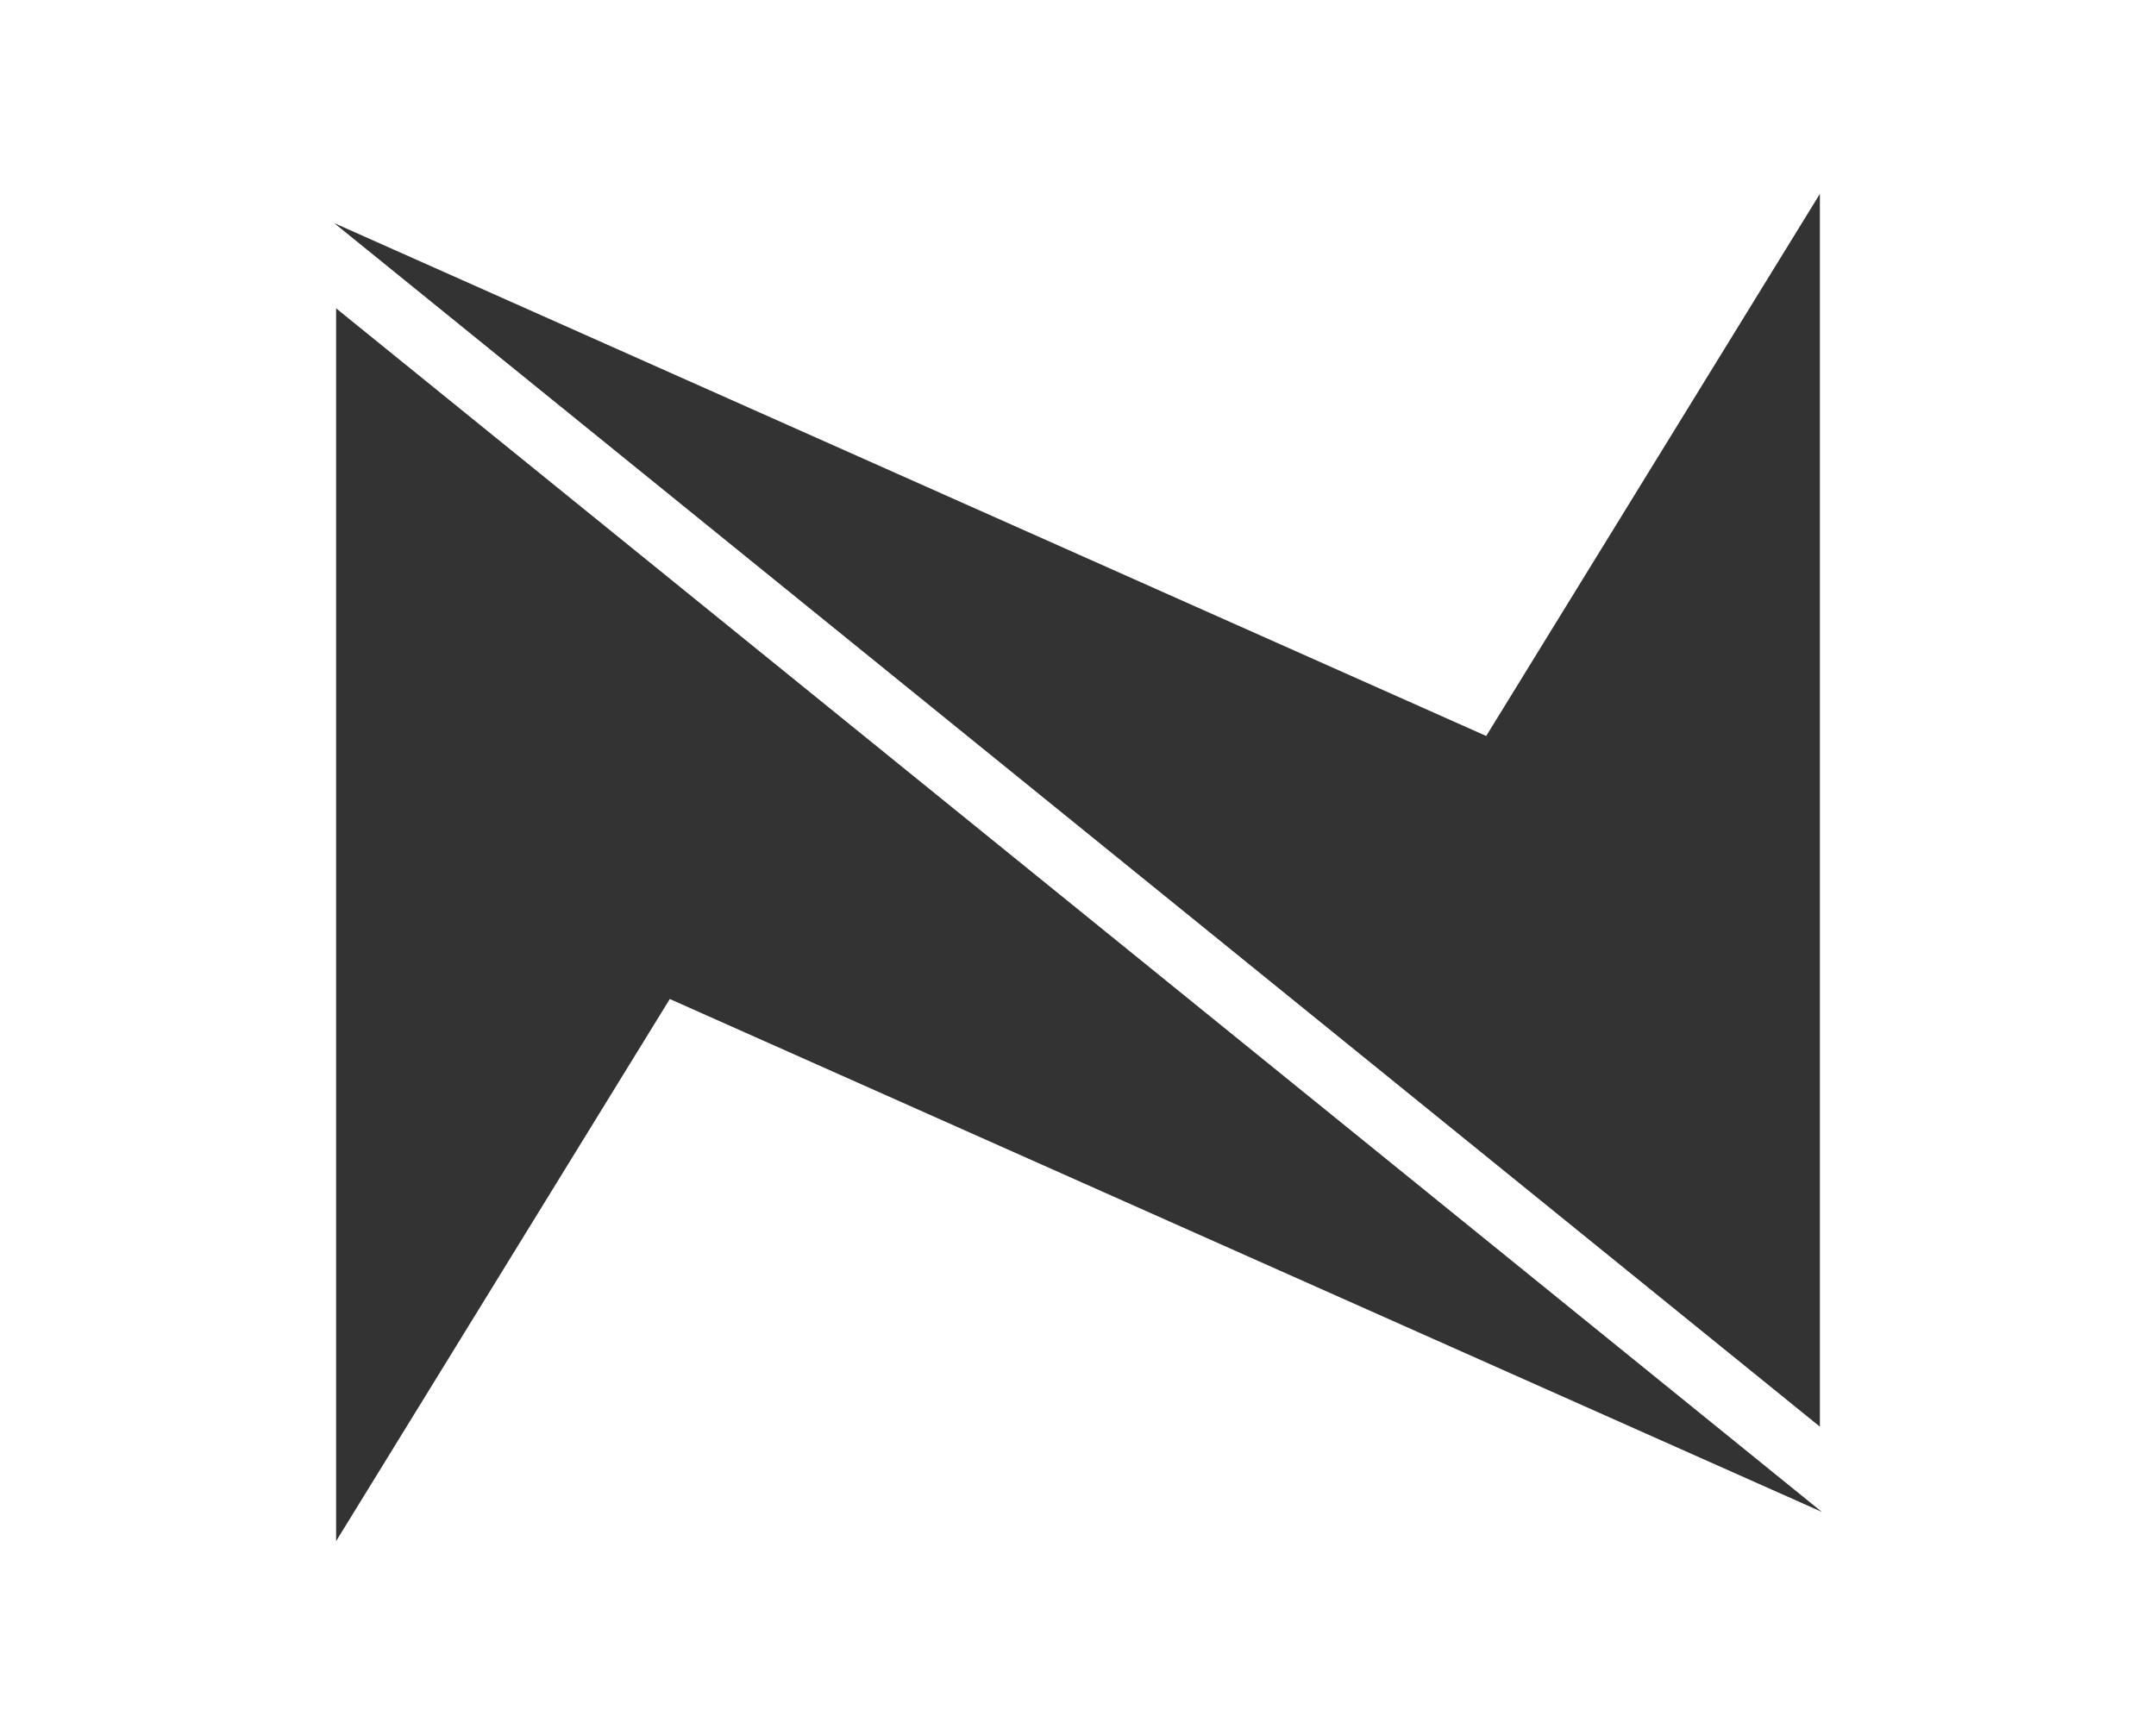
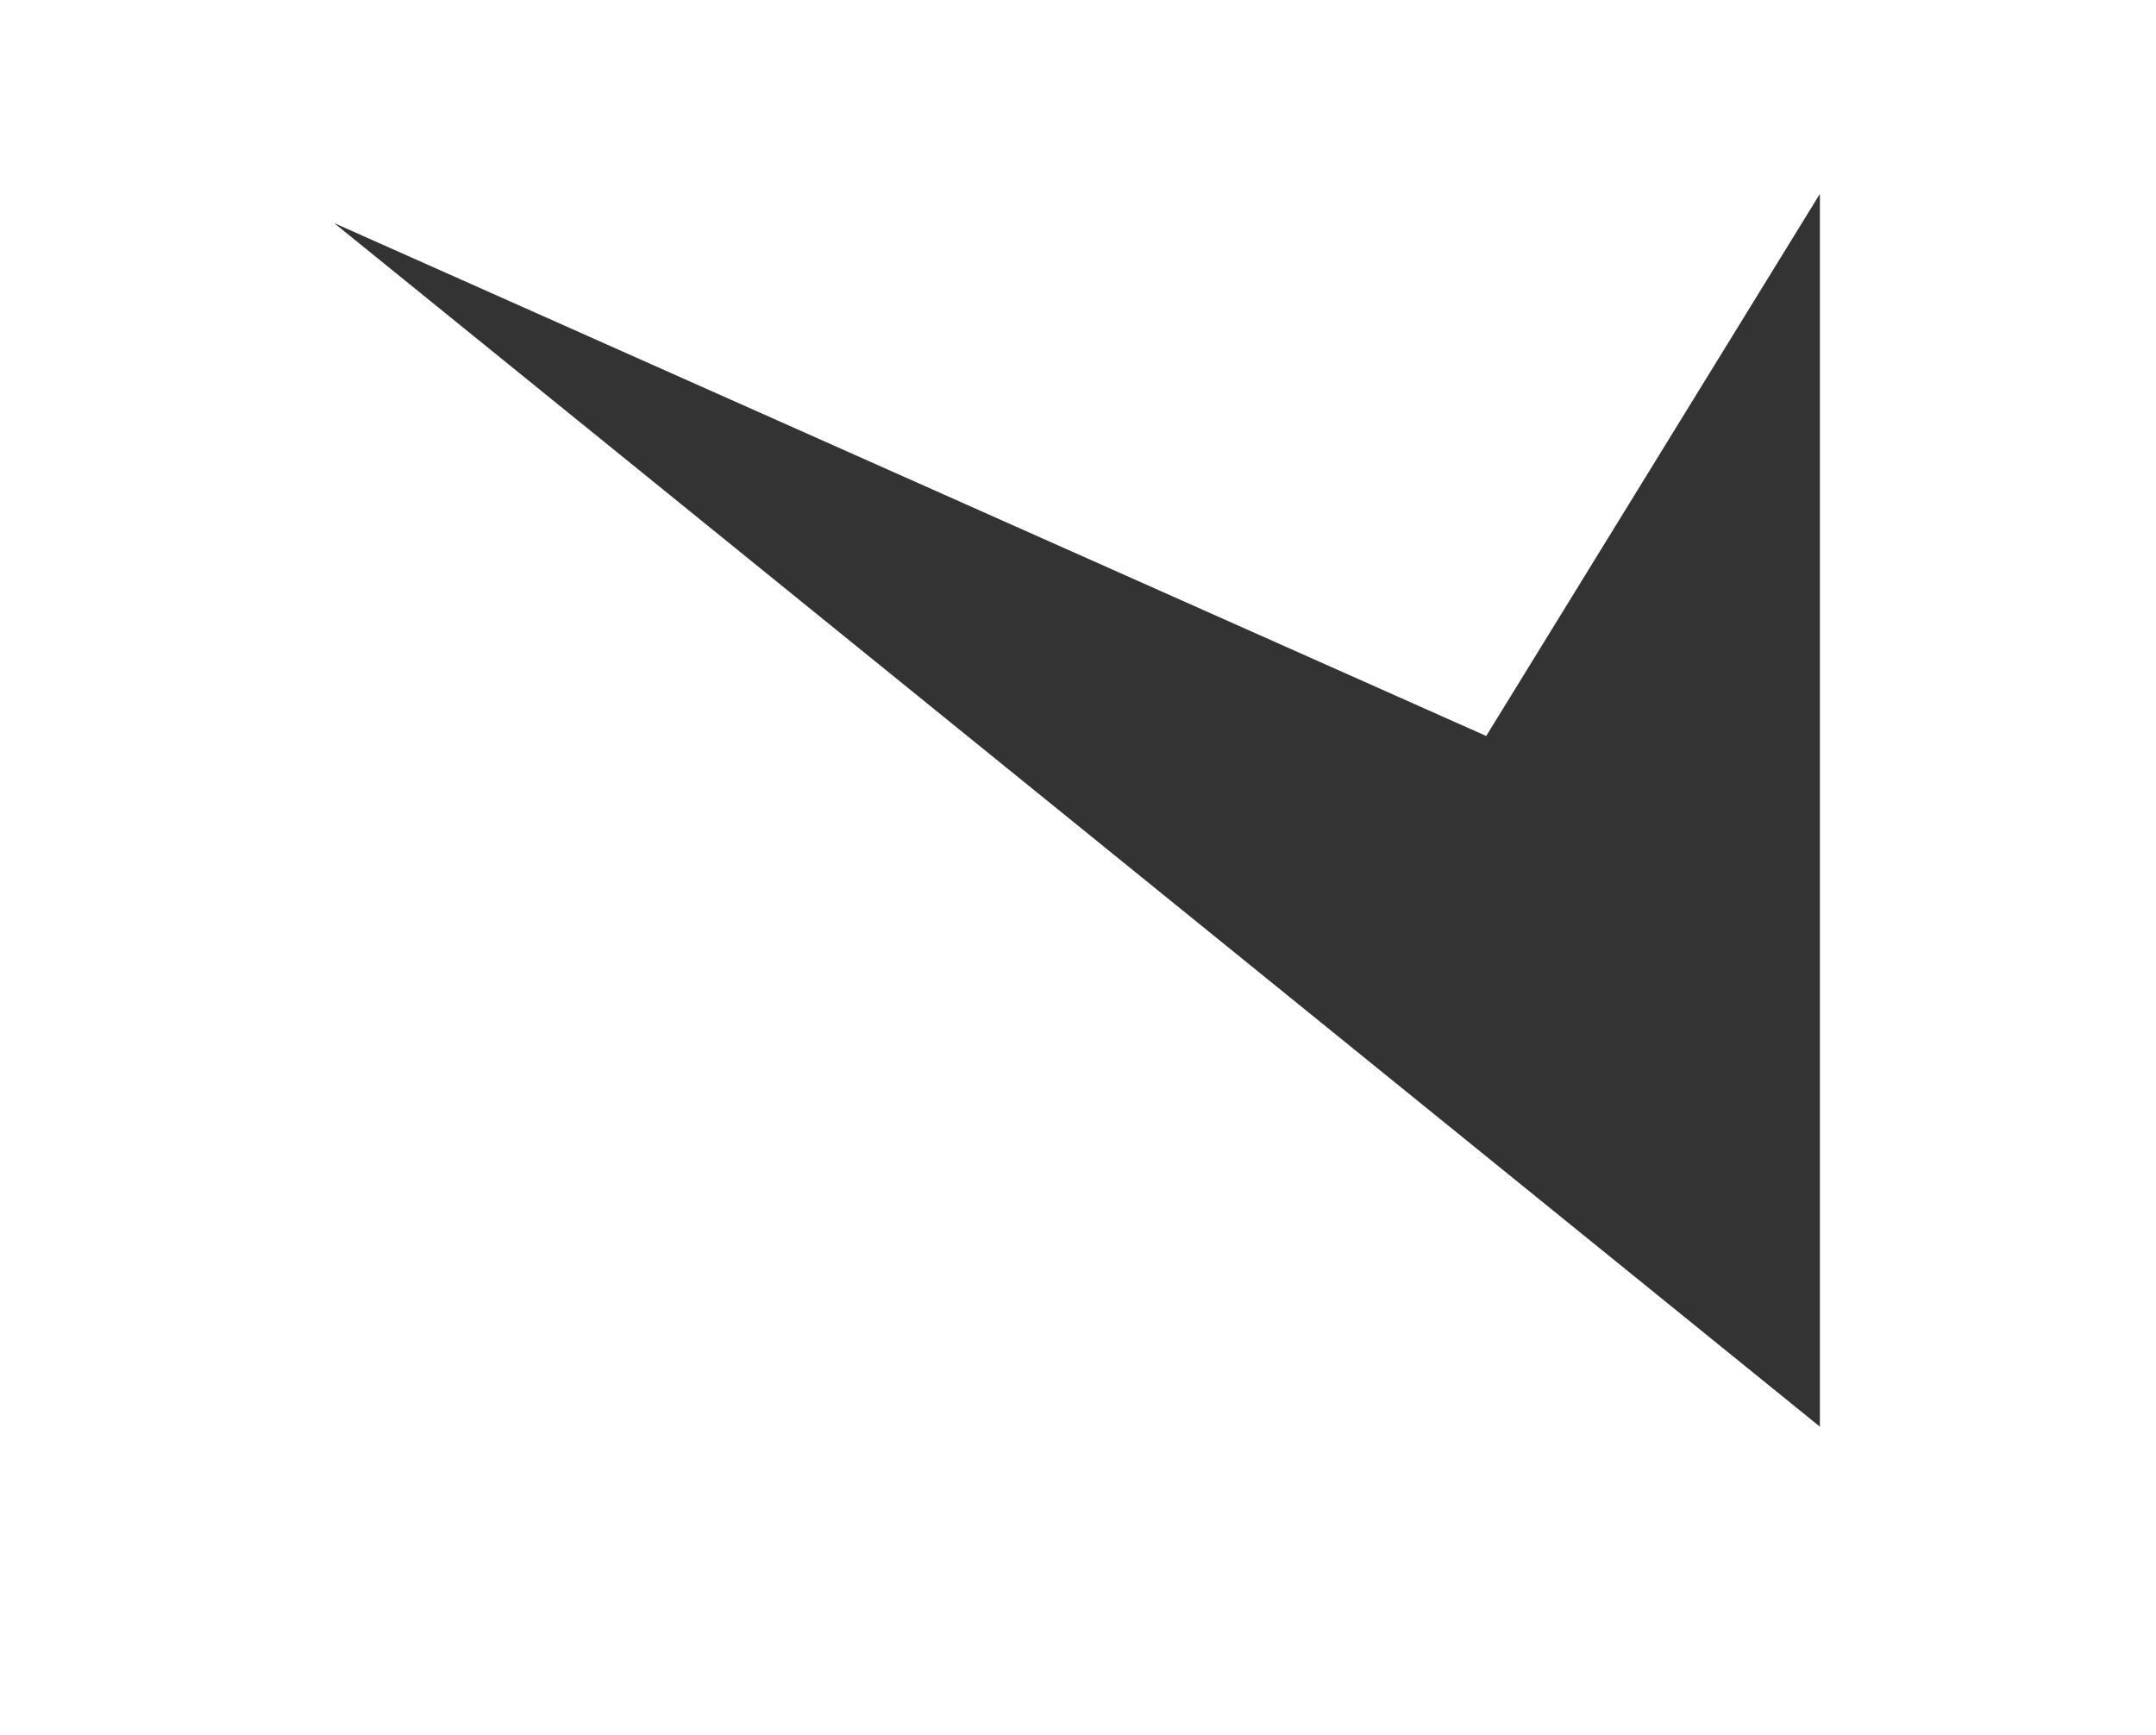
<svg xmlns="http://www.w3.org/2000/svg" id="Camada_1" version="1.1" viewBox="0 0 442.6 356.2">
  <g id="Layer_1">
    <g>
      <polygon points="373.6 292.9 373.6 39.8 305.1 151.1 68.6 45.8 373.6 292.9" fill="#333" fill-rule="evenodd" />
-       <polygon points="69 63.3 69 316.4 137.5 205.1 374 310.4 69 63.3" fill="#333" fill-rule="evenodd" />
    </g>
  </g>
</svg>